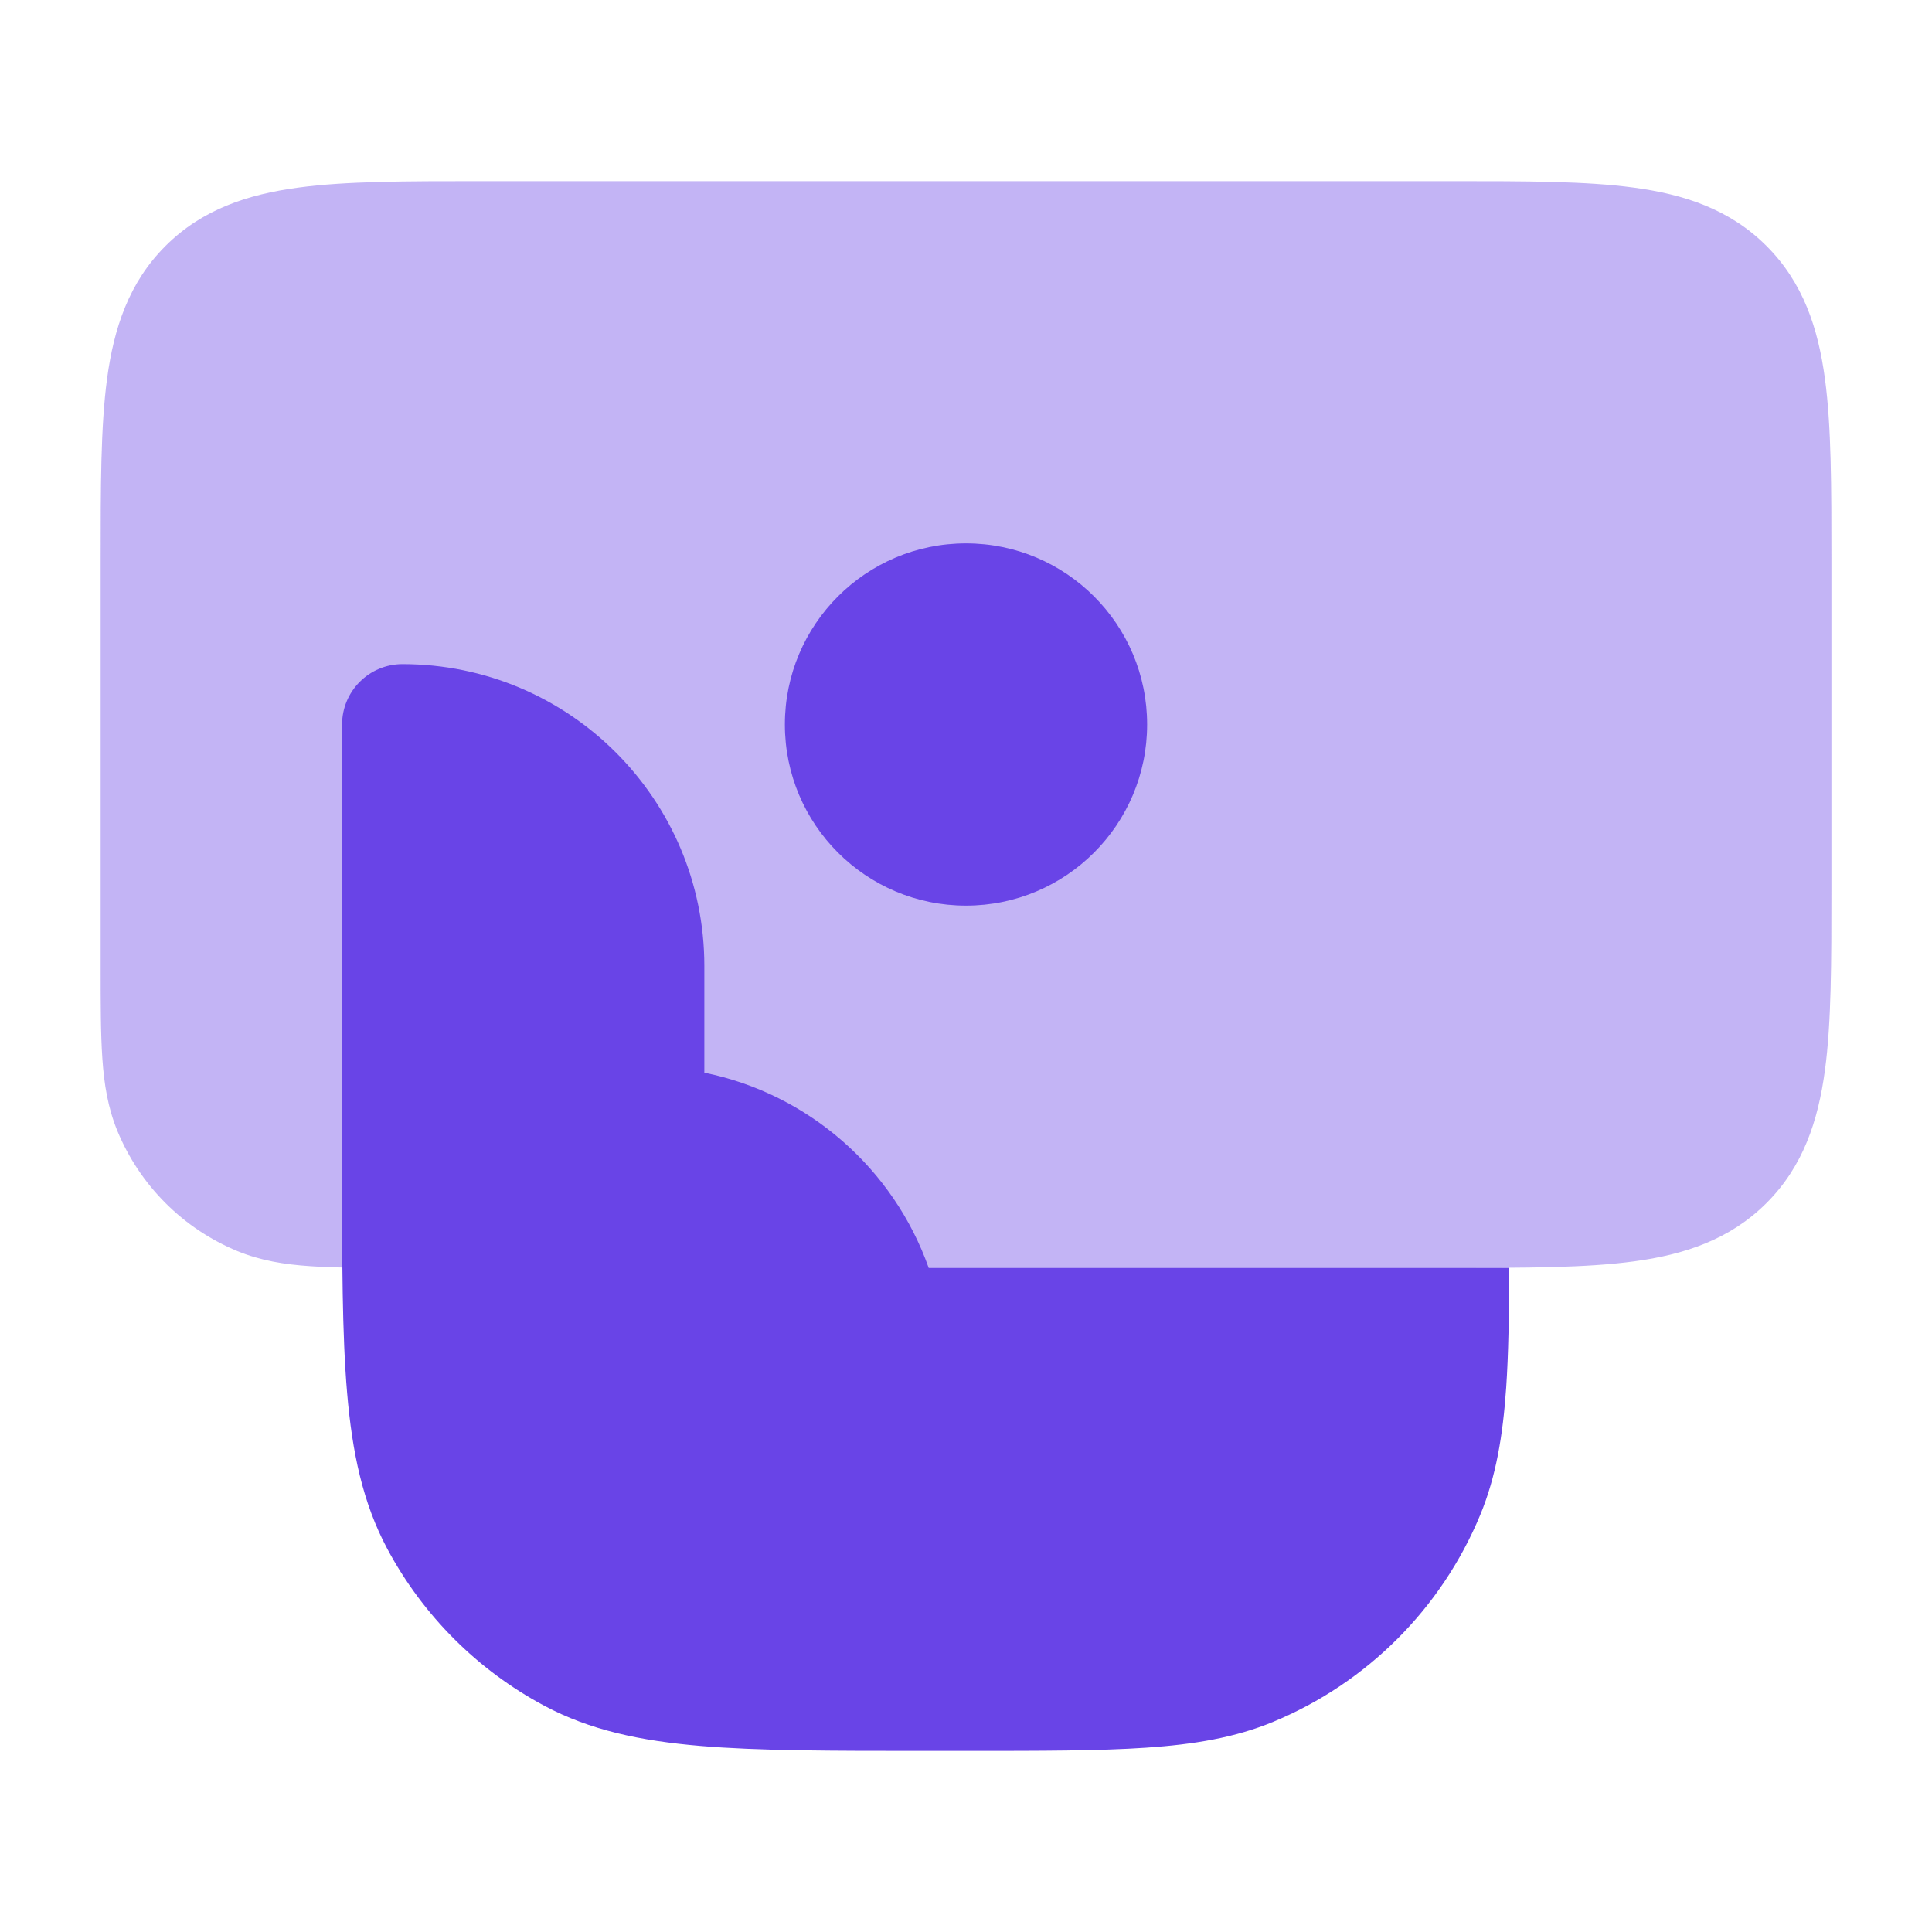
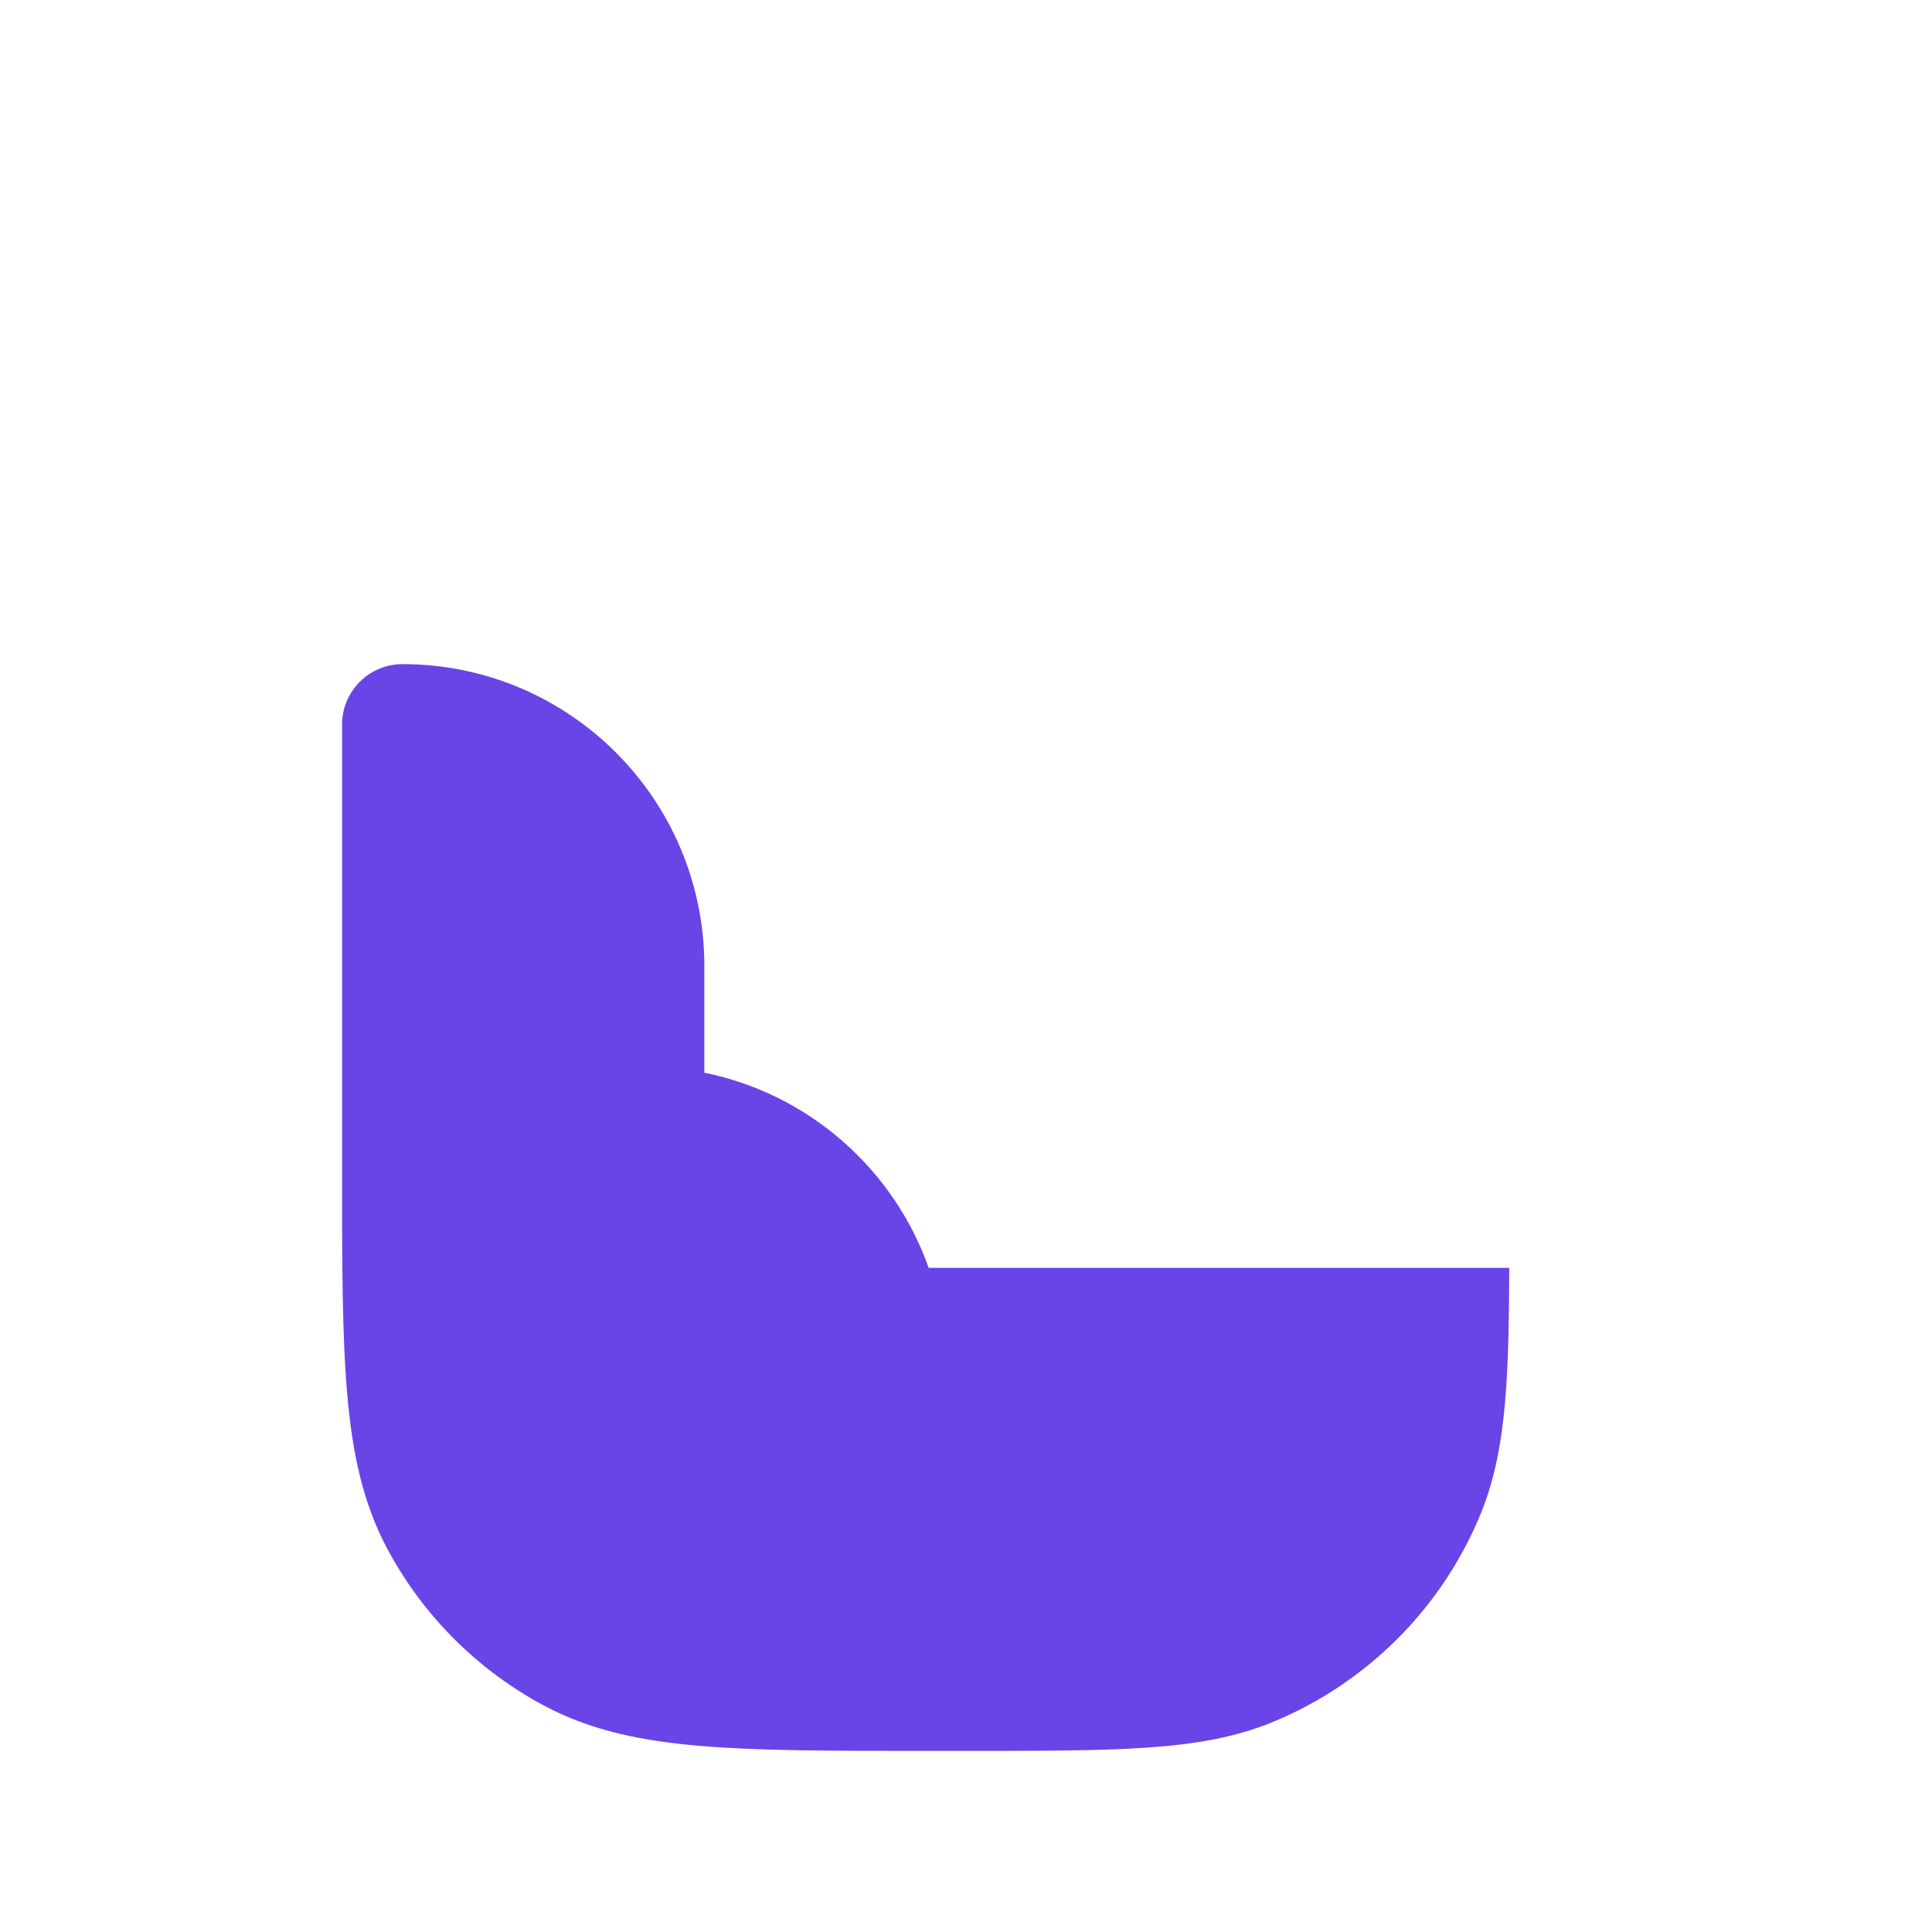
<svg xmlns="http://www.w3.org/2000/svg" width="32" height="32" viewBox="0 0 32 32" fill="none">
-   <path opacity="0.4" d="M7.931 3C6.733 3 5.734 3 4.941 3.107C4.104 3.219 3.348 3.467 2.741 4.074C2.133 4.681 1.886 5.437 1.773 6.274C1.667 7.067 1.667 8.066 1.667 9.264L1.667 16.034C1.667 16.626 1.667 17.121 1.695 17.527C1.723 17.95 1.786 18.349 1.946 18.736C2.318 19.635 3.032 20.349 3.93 20.721C4.317 20.881 4.717 20.944 5.14 20.972C5.546 21 6.041 21 6.633 21H6.667C7.219 21 7.667 20.552 7.667 20V13.171C8.832 13.582 9.667 14.694 9.667 16V18.667C9.667 19.219 10.114 19.667 10.667 19.667C11.555 19.667 12.352 20.052 12.903 20.667C13.093 20.879 13.364 21 13.648 21L24.07 21H24.07C25.267 21 26.266 21 27.059 20.893C27.896 20.781 28.652 20.533 29.259 19.926C29.867 19.319 30.114 18.563 30.227 17.726C30.334 16.933 30.334 15.934 30.334 14.736V14.736L30.334 9.264V9.264C30.334 8.066 30.334 7.067 30.227 6.274C30.114 5.437 29.867 4.681 29.259 4.074C28.652 3.467 27.896 3.219 27.059 3.107C26.266 3 25.267 3 24.07 3H24.07L7.931 3H7.931Z" fill="#6944E7" />
-   <path d="M16 9C17.657 9 19 10.343 19 12C19 13.657 17.657 15 16 15C14.343 15 13 13.657 13 12C13 10.343 14.343 9 16 9Z" fill="#6944E7" />
  <path d="M11.666 16V17.767C13.397 18.118 14.803 19.363 15.382 21L24.998 21C24.995 21.773 24.985 22.427 24.947 22.986C24.892 23.781 24.779 24.458 24.518 25.09C23.875 26.642 22.642 27.875 21.09 28.518C20.458 28.78 19.781 28.893 18.986 28.947C18.208 29 17.248 29 16.036 29H15.287C13.77 29 12.567 29 11.599 28.918C10.609 28.834 9.773 28.658 9.014 28.252C7.909 27.662 7.005 26.757 6.414 25.652C6.009 24.893 5.833 24.057 5.749 23.067C5.666 22.099 5.666 20.897 5.666 19.379L5.666 12C5.666 11.448 6.114 11 6.666 11C9.428 11 11.666 13.239 11.666 16Z" fill="#6944E7" />
</svg>